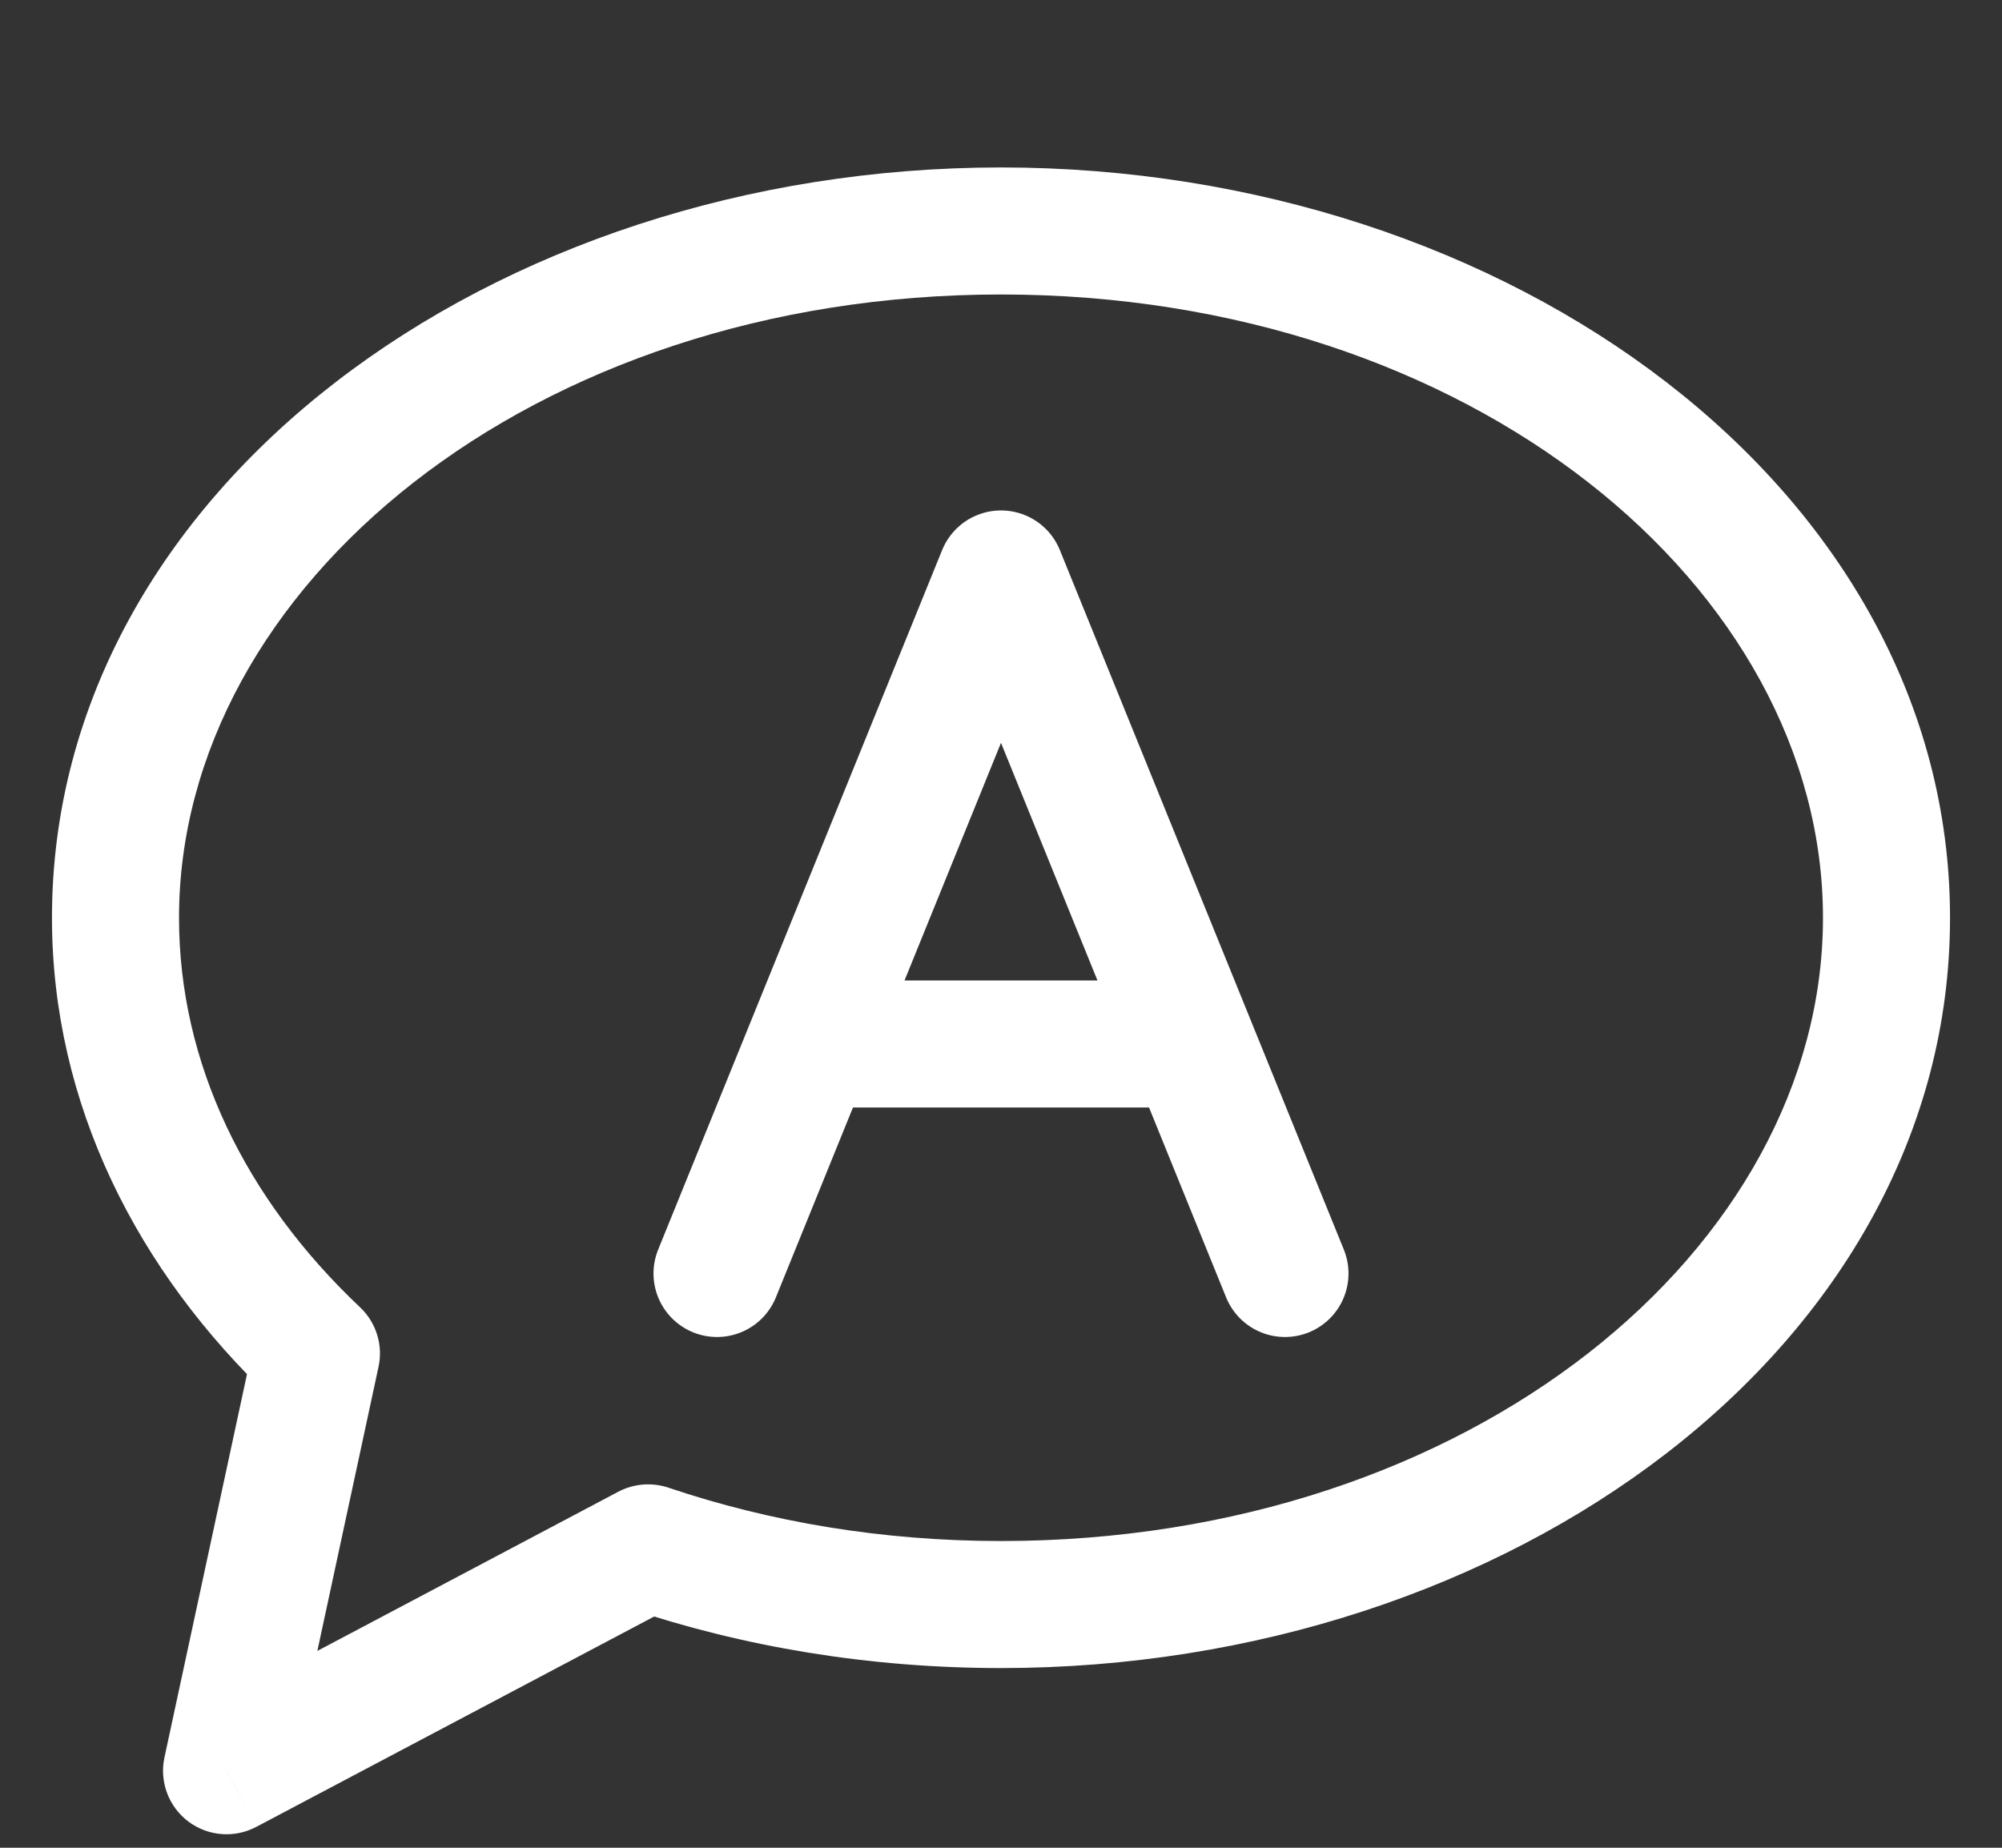
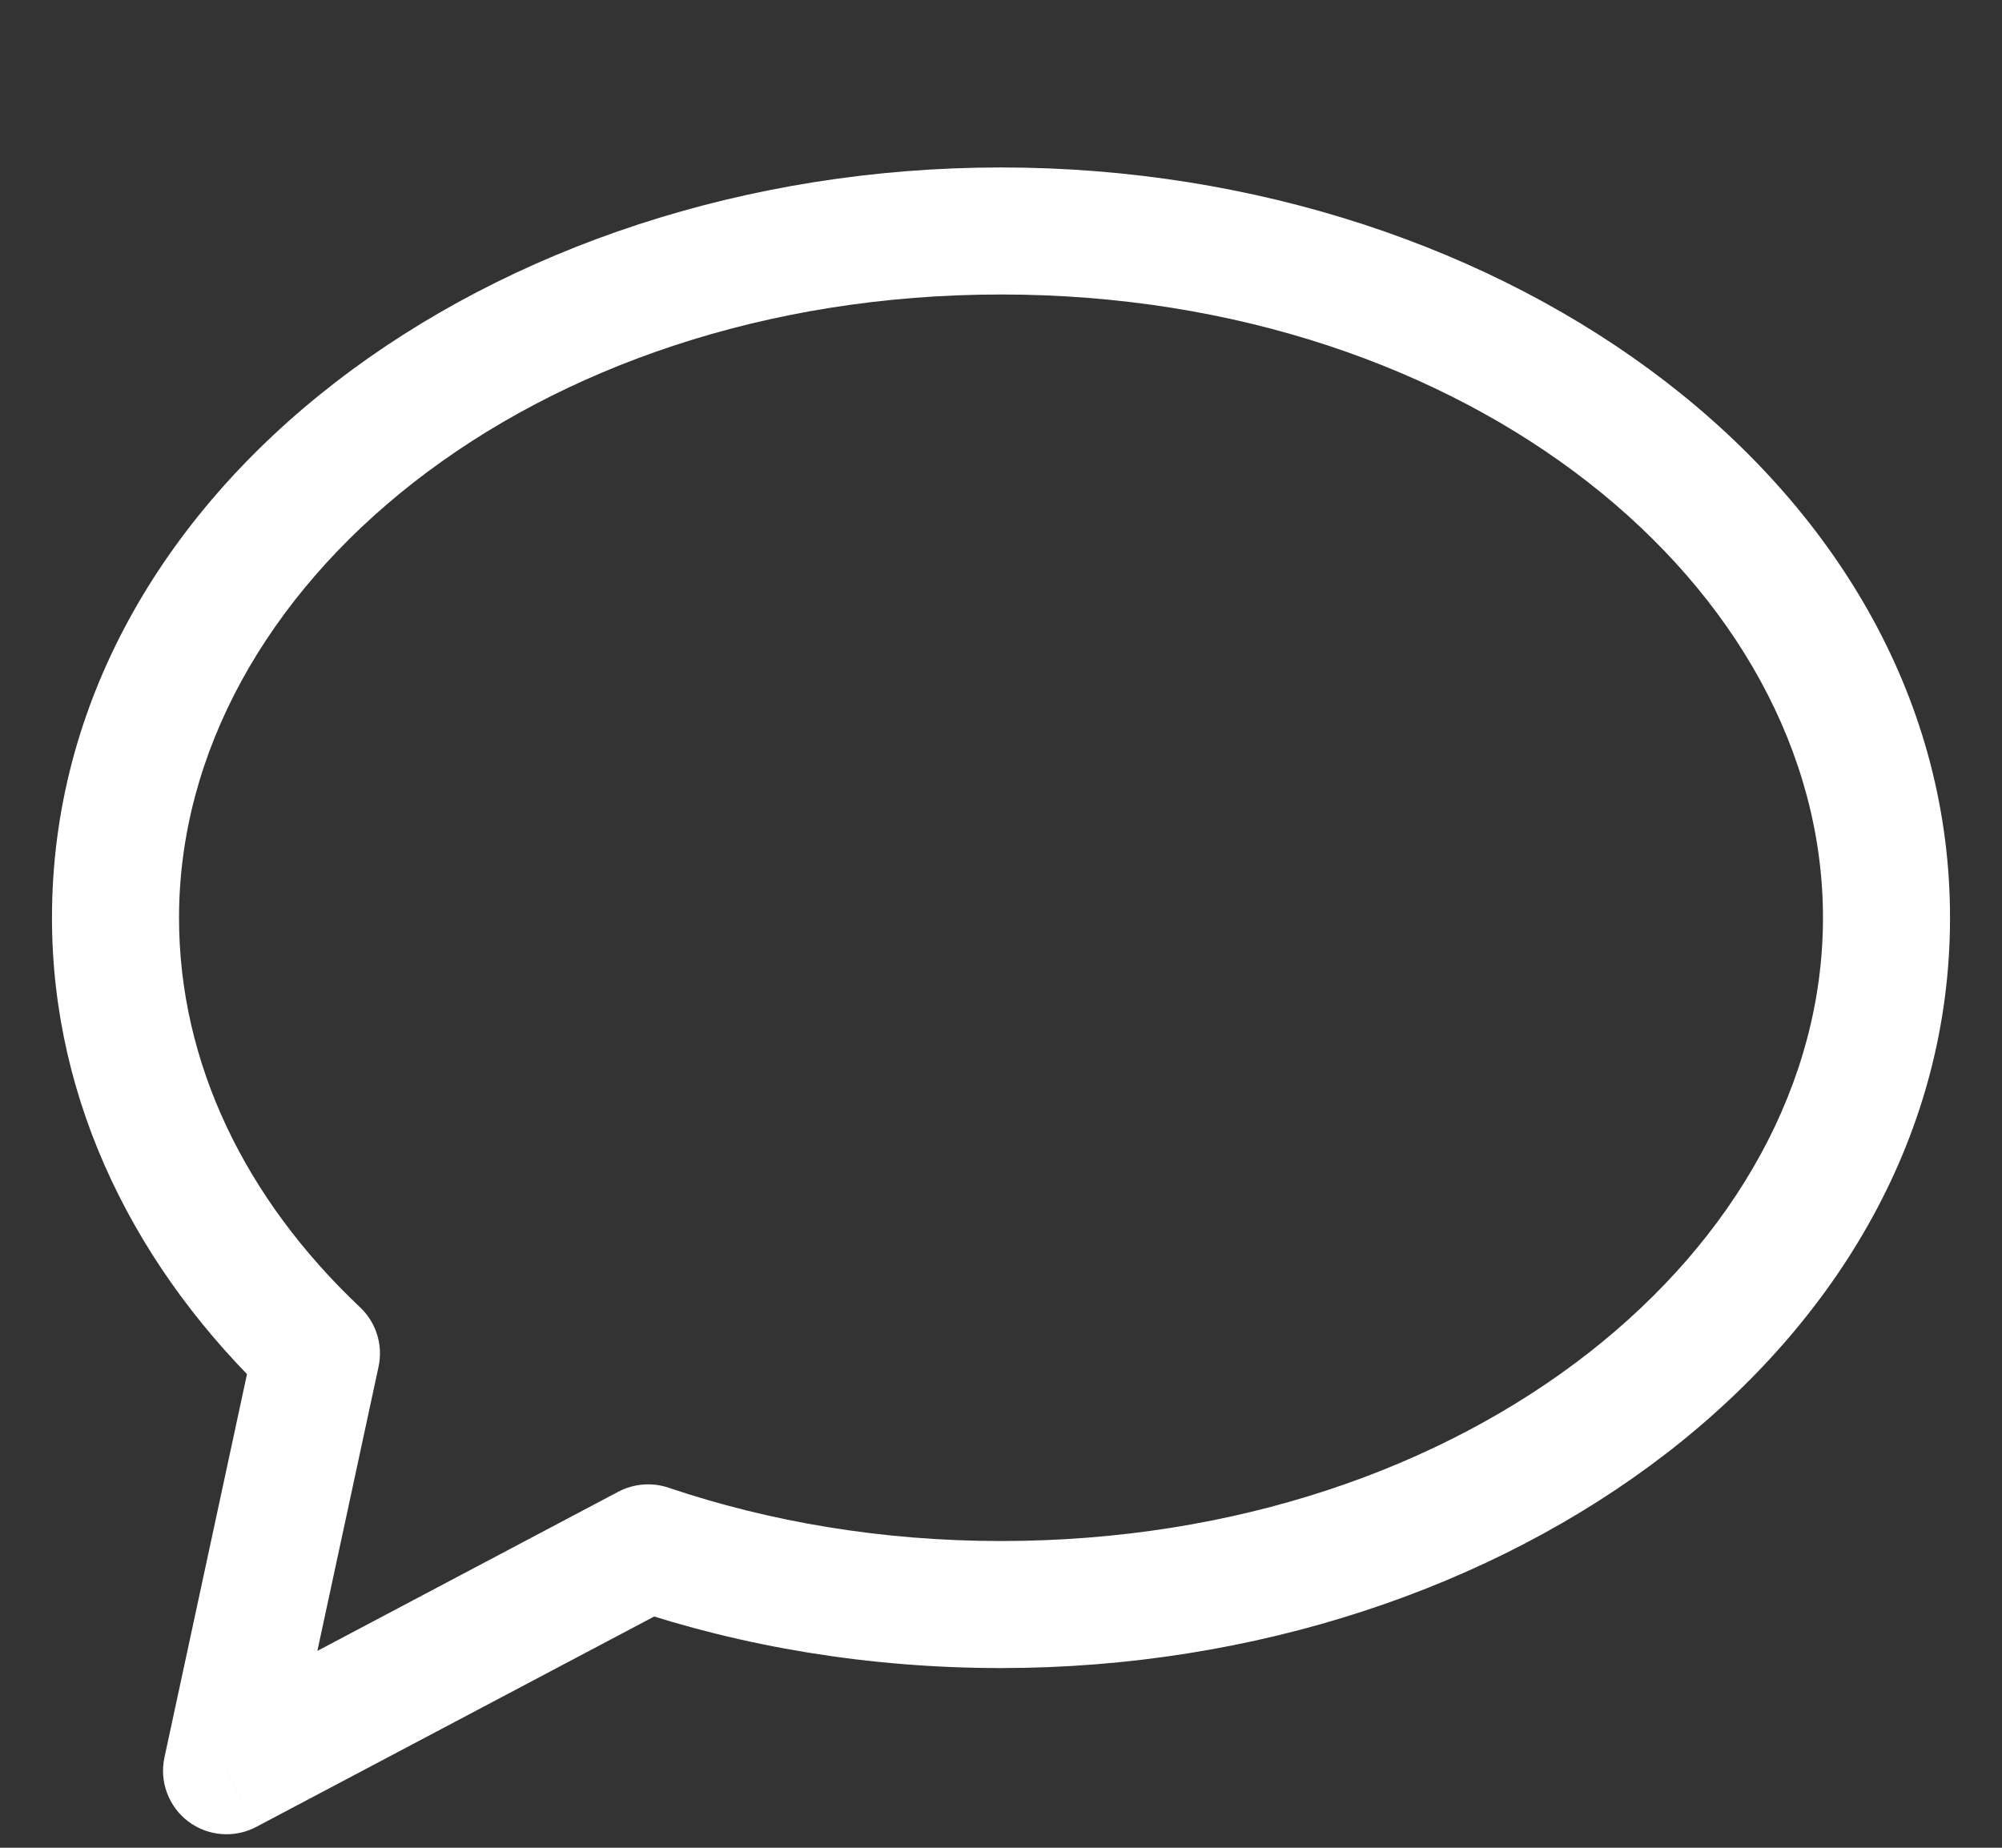
<svg xmlns="http://www.w3.org/2000/svg" width="26" height="24" viewBox="0 0 26 24" fill="none">
  <rect x="0" y="0" width="26" height="24" fill="#333333" stroke="none" />
-   <path d="M9.312 16.541L13 7.455L16.688 16.541" stroke="white" stroke-width="1.65" stroke-linecap="round" stroke-linejoin="round" />
-   <path d="M10.531 13.56H15.445" stroke="white" stroke-width="1.65" />
  <path d="M4.11 17.58L4.676 16.98C4.886 17.178 4.977 17.471 4.916 17.753L4.11 17.58ZM2.942 23L3.328 23.729C3.045 23.879 2.7 23.851 2.444 23.658C2.189 23.464 2.068 23.14 2.136 22.826L2.942 23ZM8.417 20.105L8.031 19.375C8.232 19.27 8.466 19.251 8.681 19.323L8.417 20.105ZM25.325 11.921C25.325 17.486 19.6 21.666 13 21.666V20.016C19.103 20.016 23.675 16.209 23.675 11.921H25.325ZM13 2.175C19.6 2.175 25.325 6.356 25.325 11.921H23.675C23.675 7.632 19.103 3.825 13 3.825V2.175ZM0.675 11.921C0.675 6.356 6.4 2.175 13 2.175V3.825C6.897 3.825 2.325 7.632 2.325 11.921H0.675ZM3.544 18.18C1.777 16.512 0.675 14.334 0.675 11.921H2.325C2.325 13.804 3.181 15.568 4.676 16.98L3.544 18.18ZM2.136 22.826L3.303 17.406L4.916 17.753L3.749 23.174L2.136 22.826ZM8.803 20.834L3.328 23.729L2.557 22.271L8.031 19.375L8.803 20.834ZM13 21.666C11.283 21.666 9.644 21.389 8.153 20.886L8.681 19.323C9.999 19.768 11.459 20.016 13 20.016V21.666Z" fill="white" />
</svg>